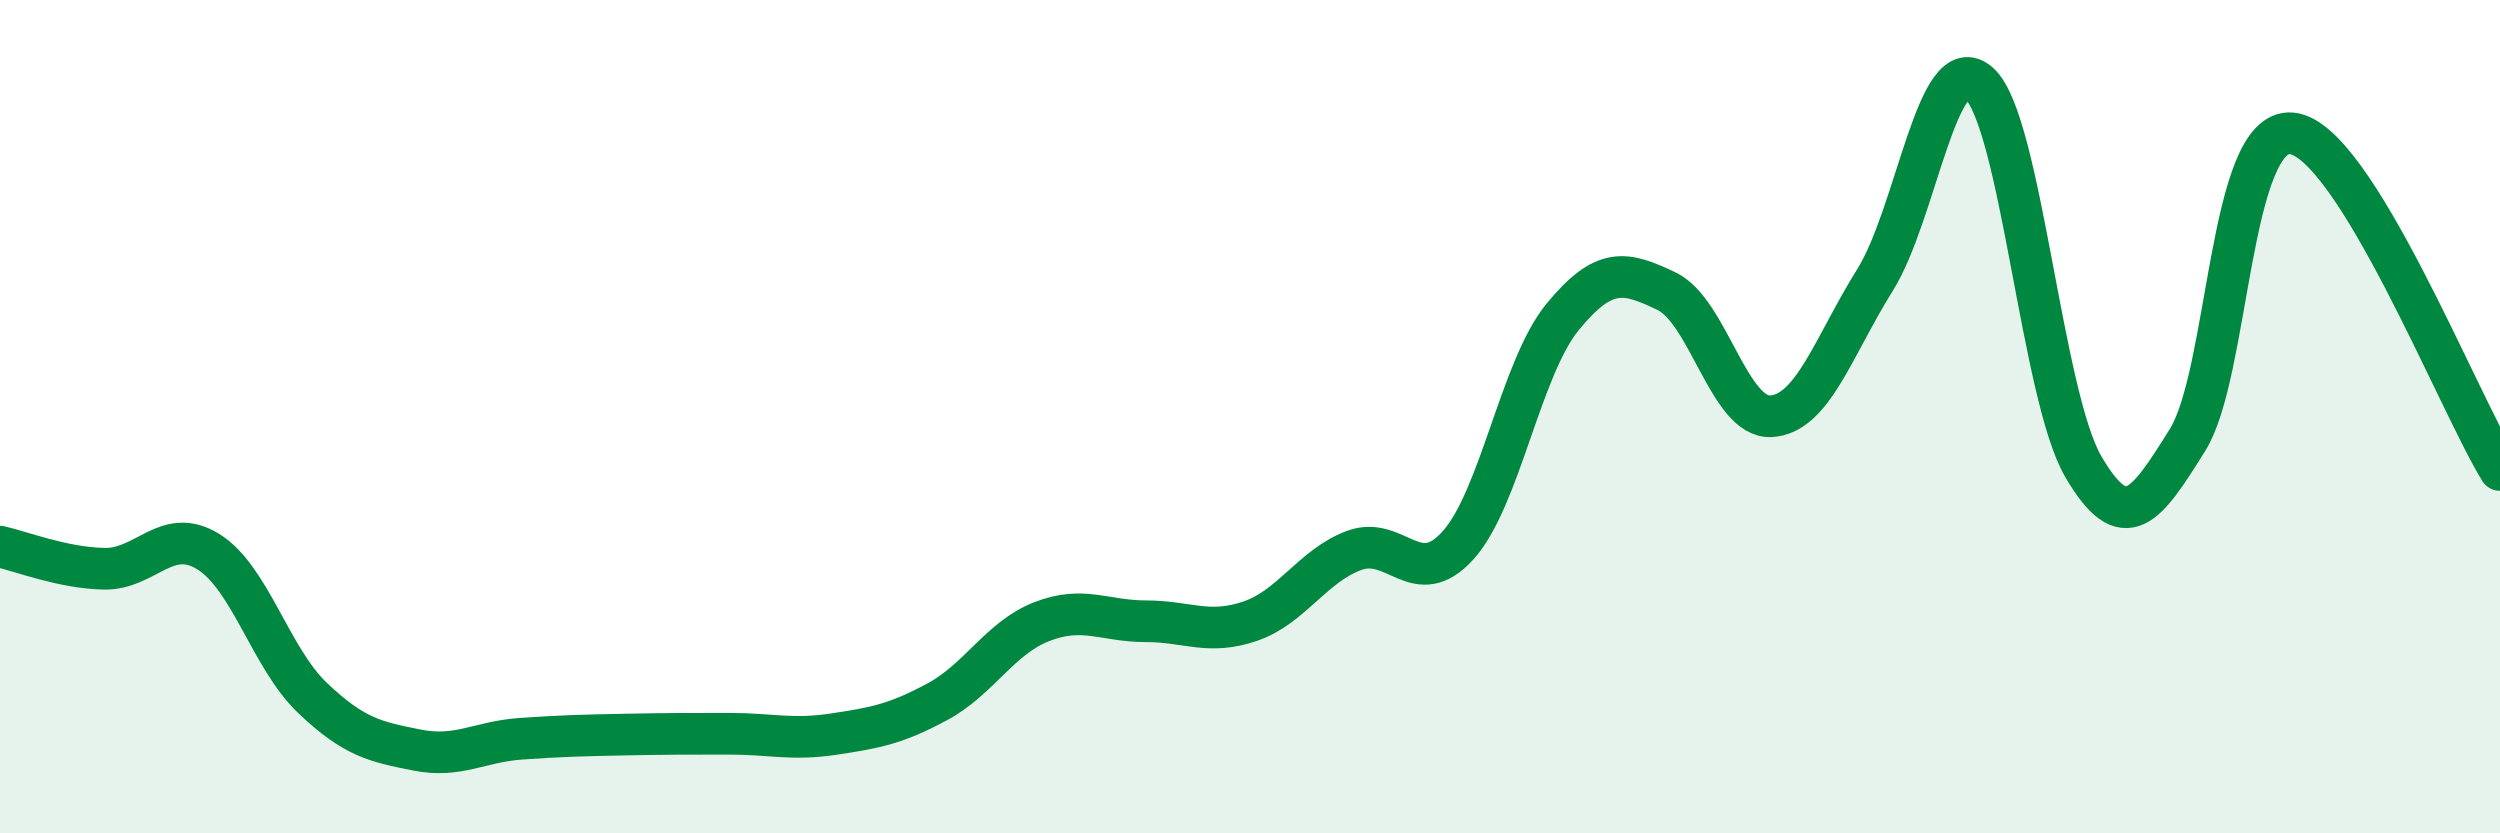
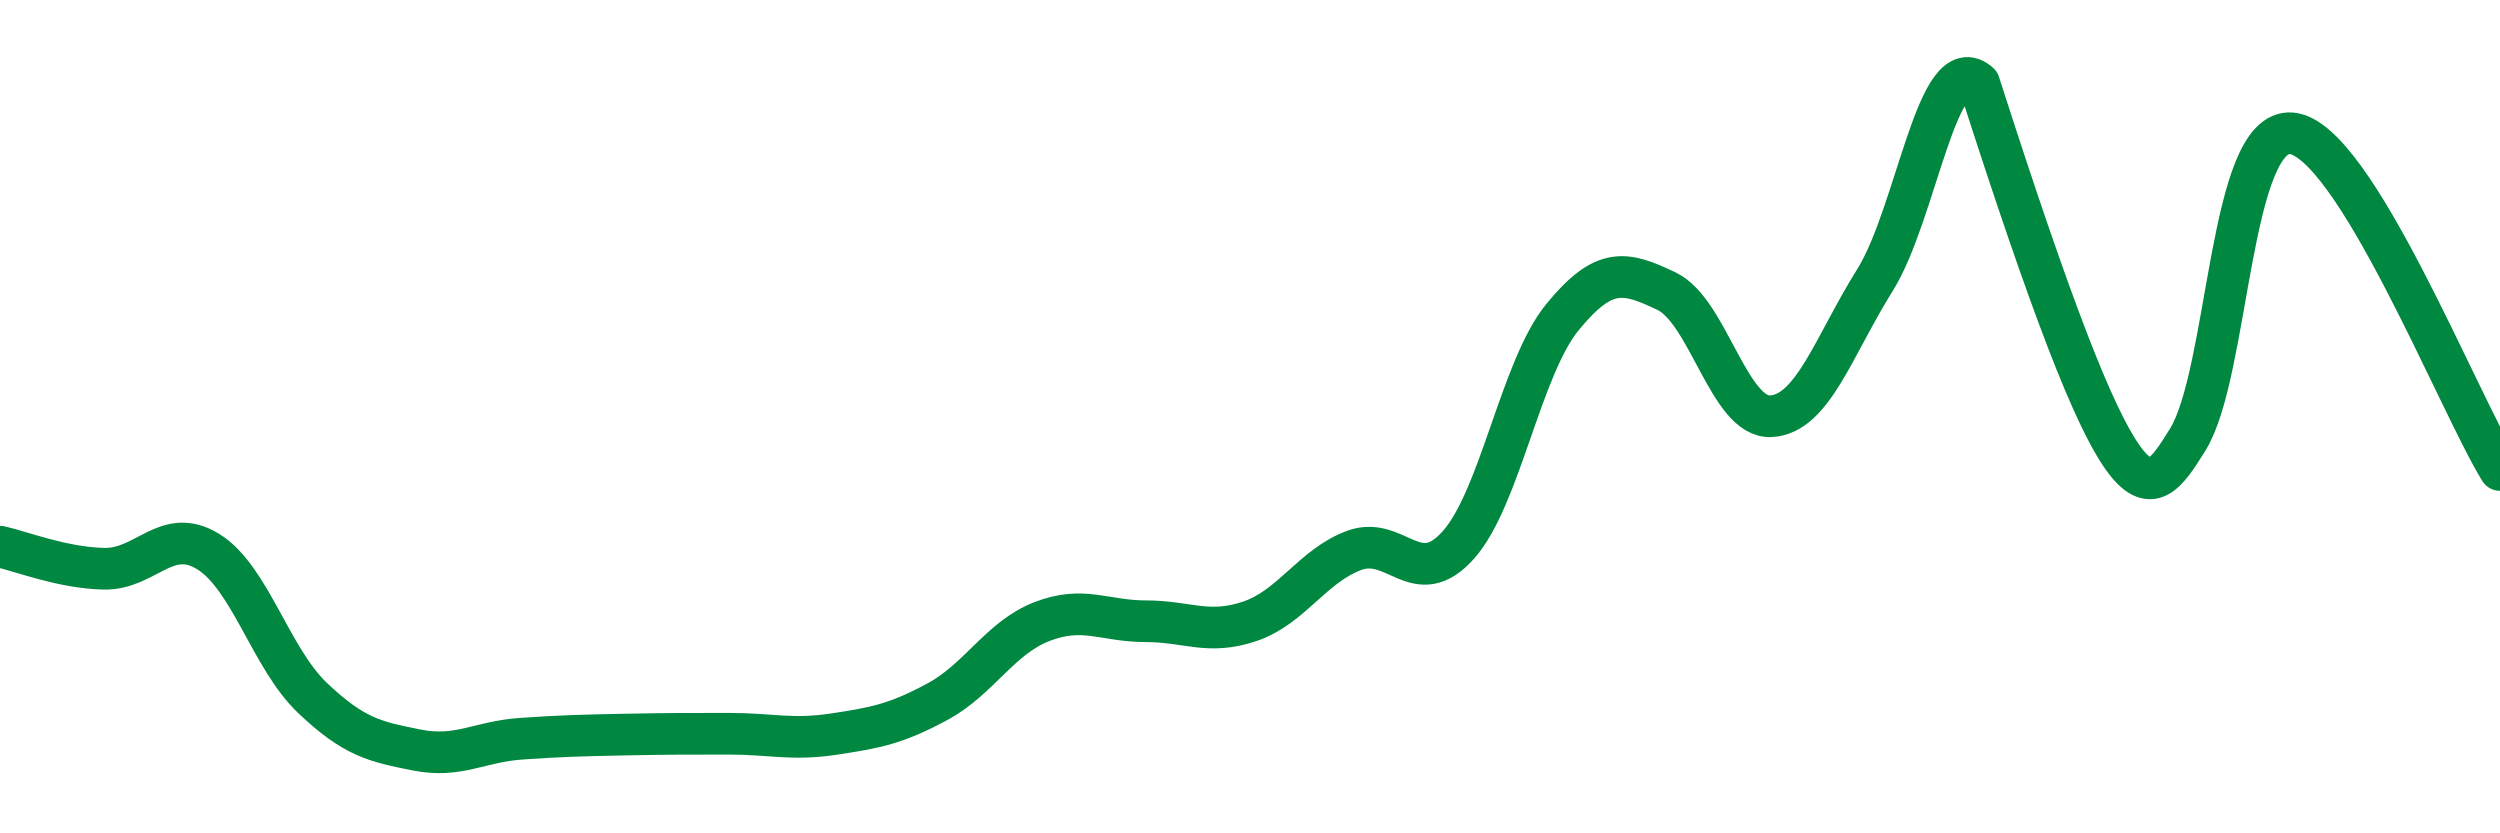
<svg xmlns="http://www.w3.org/2000/svg" width="60" height="20" viewBox="0 0 60 20">
-   <path d="M 0,13.12 C 0.5,13.23 1.5,13.63 2.5,13.65 C 3.5,13.67 4,12.62 5,13.24 C 6,13.86 6.5,15.8 7.5,16.75 C 8.5,17.7 9,17.8 10,18 C 11,18.2 11.5,17.8 12.5,17.73 C 13.5,17.66 14,17.65 15,17.63 C 16,17.61 16.5,17.61 17.5,17.61 C 18.5,17.61 19,17.77 20,17.62 C 21,17.47 21.5,17.38 22.5,16.84 C 23.5,16.3 24,15.31 25,14.92 C 26,14.53 26.5,14.91 27.5,14.91 C 28.5,14.91 29,15.25 30,14.91 C 31,14.57 31.5,13.58 32.5,13.21 C 33.5,12.84 34,14.2 35,13.08 C 36,11.96 36.5,8.83 37.5,7.61 C 38.5,6.39 39,6.51 40,6.99 C 41,7.47 41.5,10.04 42.5,9.99 C 43.5,9.94 44,8.32 45,6.72 C 46,5.12 46.5,1.1 47.5,2 C 48.5,2.9 49,9.49 50,11.2 C 51,12.91 51.5,12.16 52.5,10.56 C 53.5,8.96 53.5,3.06 55,3.2 C 56.5,3.34 59,9.66 60,11.28L60 20L0 20Z" fill="#008740" opacity="0.1" stroke-linecap="round" stroke-linejoin="round" />
-   <path d="M 0,13.12 C 0.5,13.23 1.5,13.63 2.5,13.65 C 3.5,13.67 4,12.62 5,13.24 C 6,13.86 6.5,15.8 7.5,16.75 C 8.5,17.7 9,17.8 10,18 C 11,18.2 11.5,17.8 12.5,17.73 C 13.5,17.66 14,17.65 15,17.63 C 16,17.61 16.5,17.61 17.5,17.61 C 18.5,17.61 19,17.77 20,17.62 C 21,17.47 21.5,17.38 22.5,16.84 C 23.5,16.3 24,15.31 25,14.92 C 26,14.53 26.5,14.91 27.5,14.91 C 28.5,14.91 29,15.25 30,14.91 C 31,14.57 31.5,13.58 32.5,13.21 C 33.5,12.84 34,14.2 35,13.08 C 36,11.96 36.5,8.83 37.5,7.61 C 38.5,6.39 39,6.51 40,6.99 C 41,7.47 41.5,10.04 42.5,9.99 C 43.5,9.94 44,8.32 45,6.72 C 46,5.12 46.5,1.1 47.5,2 C 48.5,2.9 49,9.49 50,11.2 C 51,12.91 51.5,12.16 52.5,10.56 C 53.5,8.96 53.5,3.06 55,3.2 C 56.5,3.34 59,9.66 60,11.28" stroke="#008740" stroke-width="1" fill="none" stroke-linecap="round" stroke-linejoin="round" />
+   <path d="M 0,13.12 C 0.5,13.23 1.5,13.63 2.5,13.65 C 3.5,13.67 4,12.62 5,13.24 C 6,13.86 6.5,15.8 7.5,16.75 C 8.5,17.7 9,17.8 10,18 C 11,18.2 11.5,17.8 12.5,17.73 C 13.5,17.66 14,17.65 15,17.63 C 16,17.61 16.5,17.61 17.5,17.61 C 18.5,17.61 19,17.77 20,17.62 C 21,17.47 21.5,17.38 22.5,16.84 C 23.5,16.3 24,15.31 25,14.92 C 26,14.53 26.5,14.91 27.5,14.91 C 28.5,14.91 29,15.25 30,14.91 C 31,14.57 31.5,13.58 32.5,13.21 C 33.5,12.84 34,14.2 35,13.08 C 36,11.96 36.5,8.83 37.5,7.61 C 38.5,6.39 39,6.51 40,6.99 C 41,7.47 41.5,10.04 42.5,9.99 C 43.5,9.94 44,8.32 45,6.72 C 46,5.12 46.5,1.1 47.5,2 C 51,12.91 51.5,12.16 52.5,10.56 C 53.5,8.96 53.5,3.06 55,3.2 C 56.5,3.34 59,9.66 60,11.28" stroke="#008740" stroke-width="1" fill="none" stroke-linecap="round" stroke-linejoin="round" />
</svg>